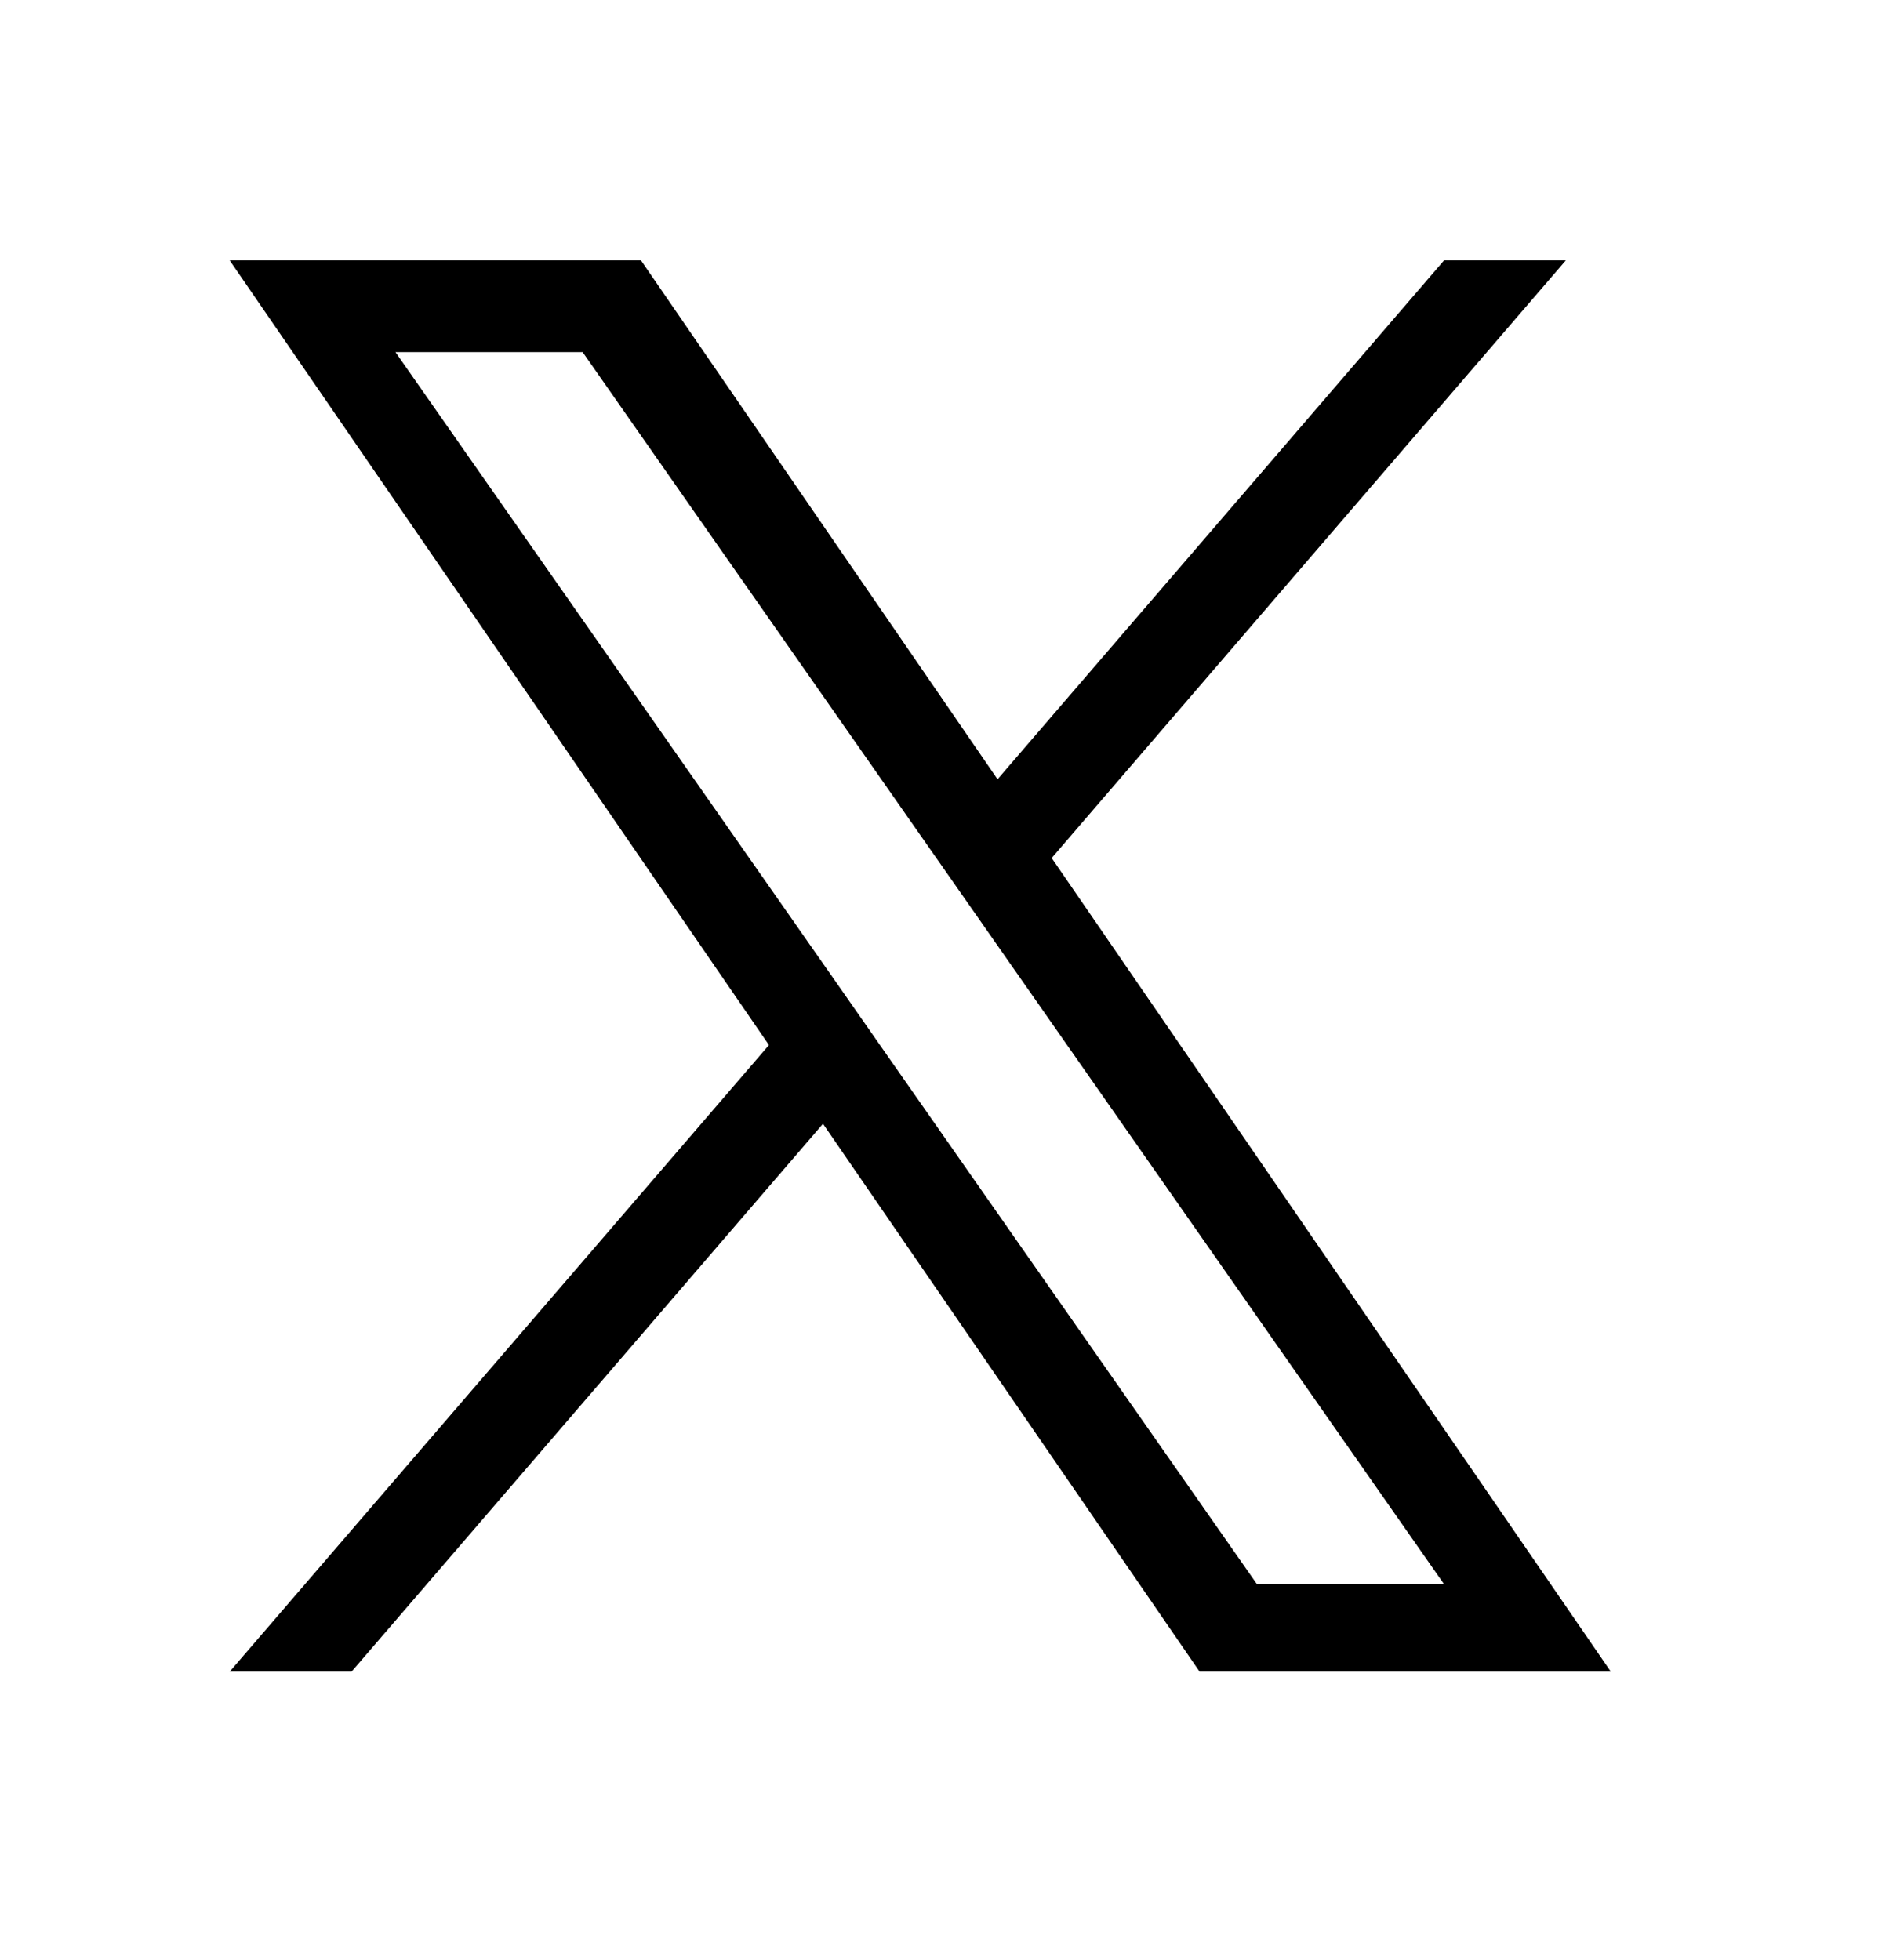
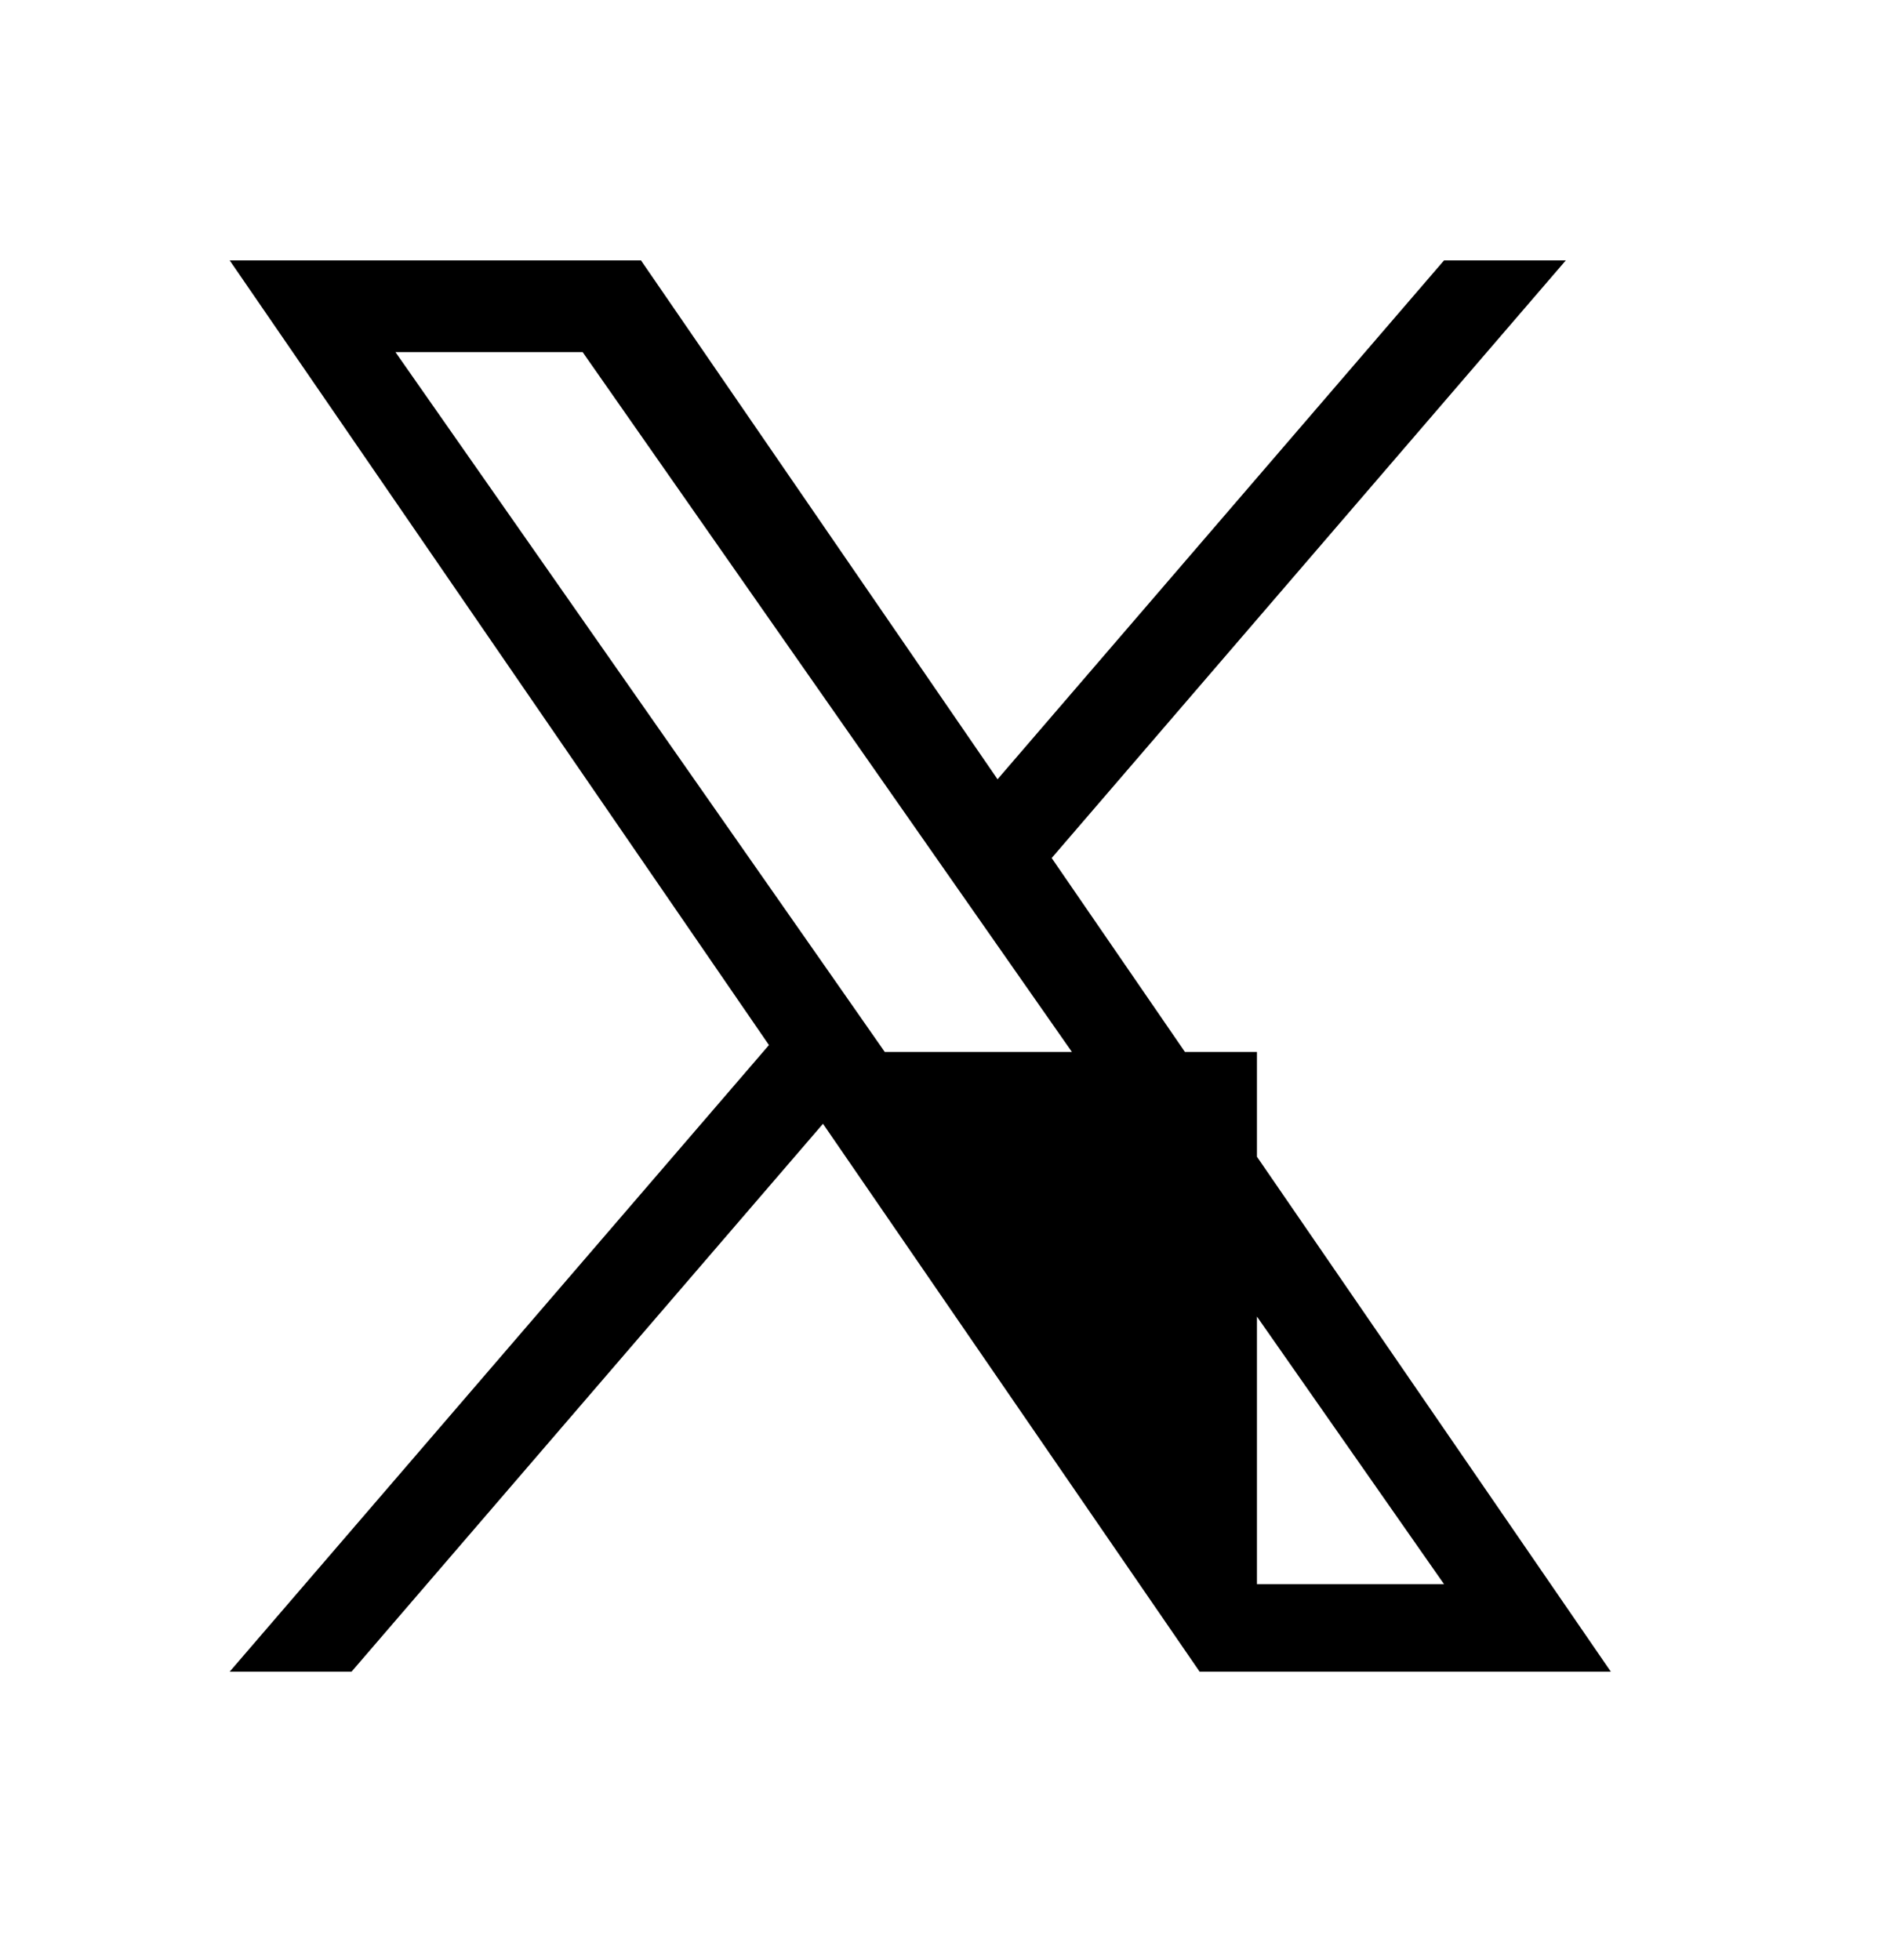
<svg xmlns="http://www.w3.org/2000/svg" width="24" height="25" viewBox="0 0 24 25" fill="none">
-   <path d="M13.412 10.943L19.968 3.321H18.415L12.721 9.939L8.174 3.321H2.929L9.806 13.329L2.929 21.321H4.483L10.495 14.333L15.298 21.321H20.542L13.411 10.943H13.412ZM11.283 13.417L10.587 12.42L5.043 4.491H7.43L11.903 10.89L12.6 11.887L18.415 20.205H16.029L11.283 13.417V13.417Z" fill="#000000" />
+   <path d="M13.412 10.943L19.968 3.321H18.415L12.721 9.939L8.174 3.321H2.929L9.806 13.329L2.929 21.321H4.483L10.495 14.333L15.298 21.321H20.542L13.411 10.943H13.412ZM11.283 13.417L10.587 12.42L5.043 4.491H7.43L11.903 10.89L12.6 11.887L18.415 20.205H16.029V13.417Z" fill="#000000" />
</svg>